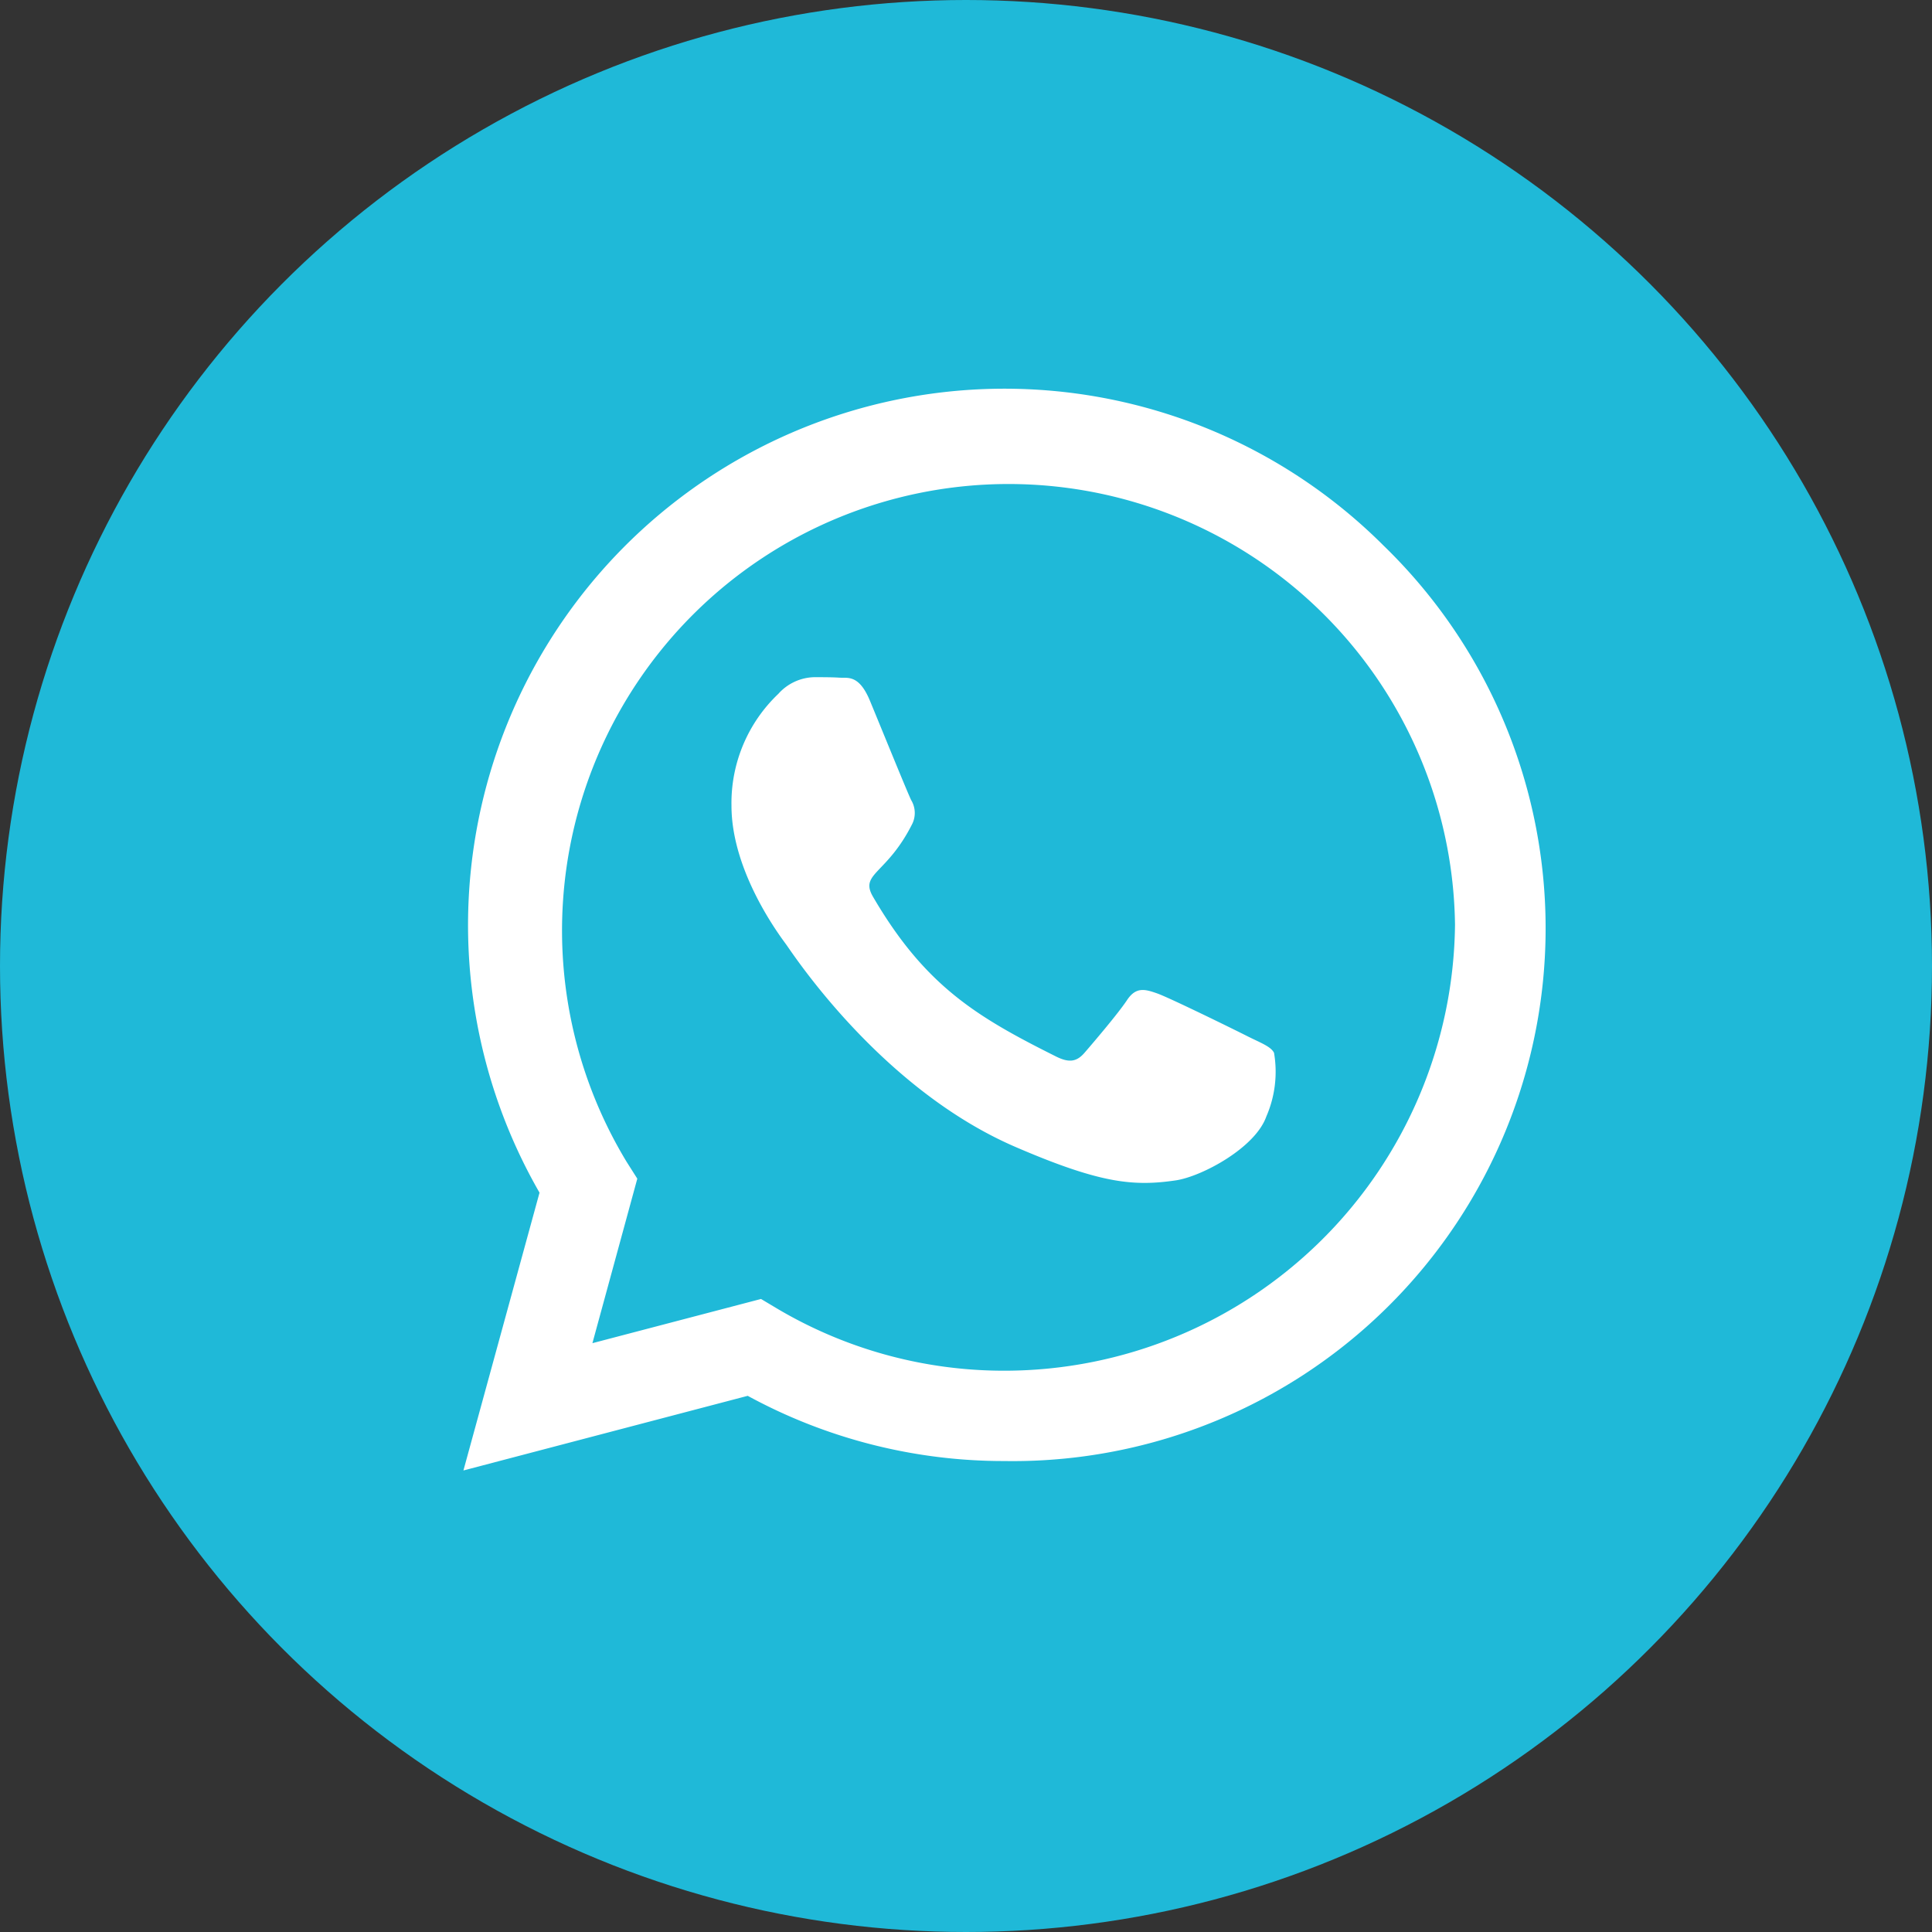
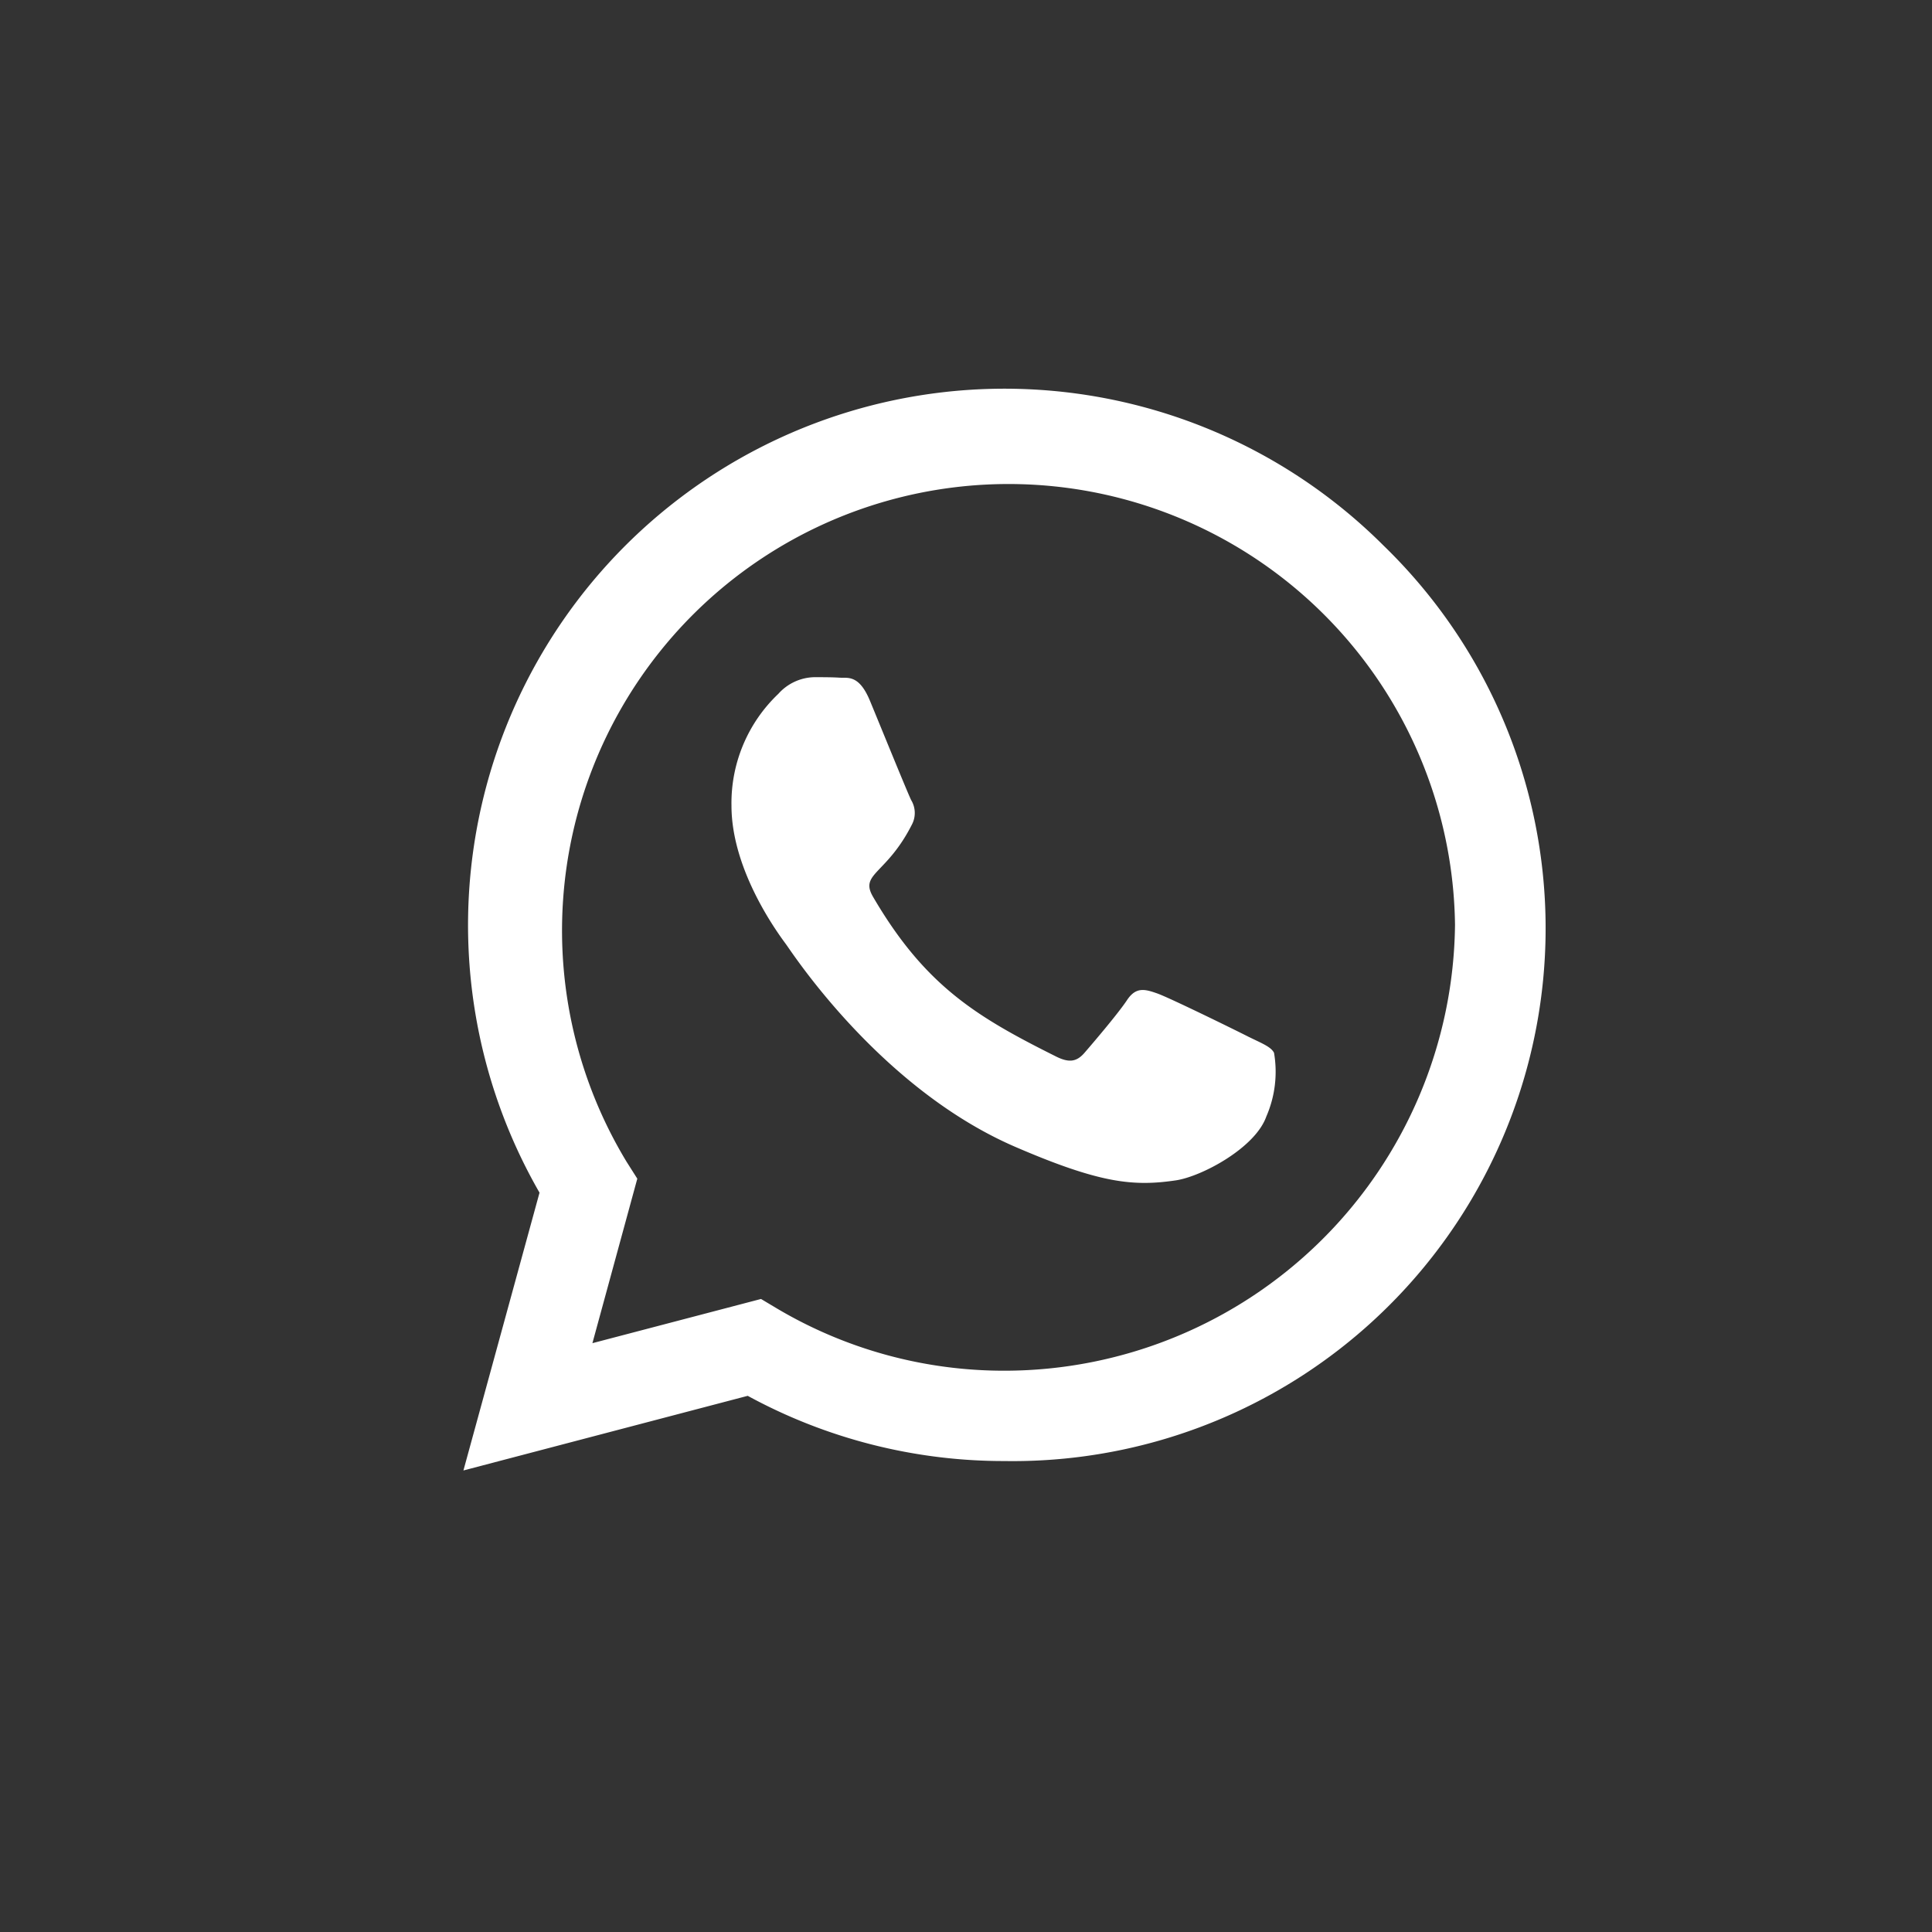
<svg xmlns="http://www.w3.org/2000/svg" width="90" height="90" viewBox="0 0 90 90">
  <rect x="0" y="0" width="90" height="90" fill="#333333" stroke="none" />
  <g id="Group_77" data-name="Group 77" transform="translate(-1216 -982)">
-     <circle id="Ellipse_15" data-name="Ellipse 15" cx="45" cy="45" r="45" transform="translate(1216 982)" fill="#1fb9d8" />
    <path id="whatsapp-brands-solid_2_" data-name="whatsapp-brands-solid (2)" d="M42.862,39.326A24.989,24.989,0,0,0,3.545,69.471L0,82.412l13.244-3.477a24.905,24.905,0,0,0,11.939,3.038h.011A24.822,24.822,0,0,0,42.862,39.326ZM25.195,77.765a20.726,20.726,0,0,1-10.578-2.892l-.754-.45L6.009,76.482,8.1,68.819l-.5-.788A20.8,20.8,0,1,1,46.192,56.992,21,21,0,0,1,25.195,77.765ZM36.583,62.214c-.619-.315-3.691-1.823-4.265-2.025s-.99-.315-1.407.315-1.609,2.025-1.98,2.453-.731.473-1.35.158c-3.668-1.834-6.076-3.275-8.5-7.427-.641-1.1.641-1.024,1.834-3.41a1.157,1.157,0,0,0-.056-1.092c-.158-.315-1.407-3.387-1.924-4.636-.506-1.215-1.024-1.047-1.407-1.069-.36-.023-.776-.023-1.193-.023a2.312,2.312,0,0,0-1.665.776,7.014,7.014,0,0,0-2.183,5.21c0,3.072,2.239,6.043,2.543,6.459s4.4,6.718,10.668,9.43c3.961,1.71,5.514,1.857,7.494,1.564,1.2-.18,3.691-1.508,4.209-2.971a5.22,5.22,0,0,0,.36-2.971C37.618,62.675,37.2,62.517,36.583,62.214Z" transform="translate(1237.588 968.088)" fill="#fff" />
  </g>
</svg>